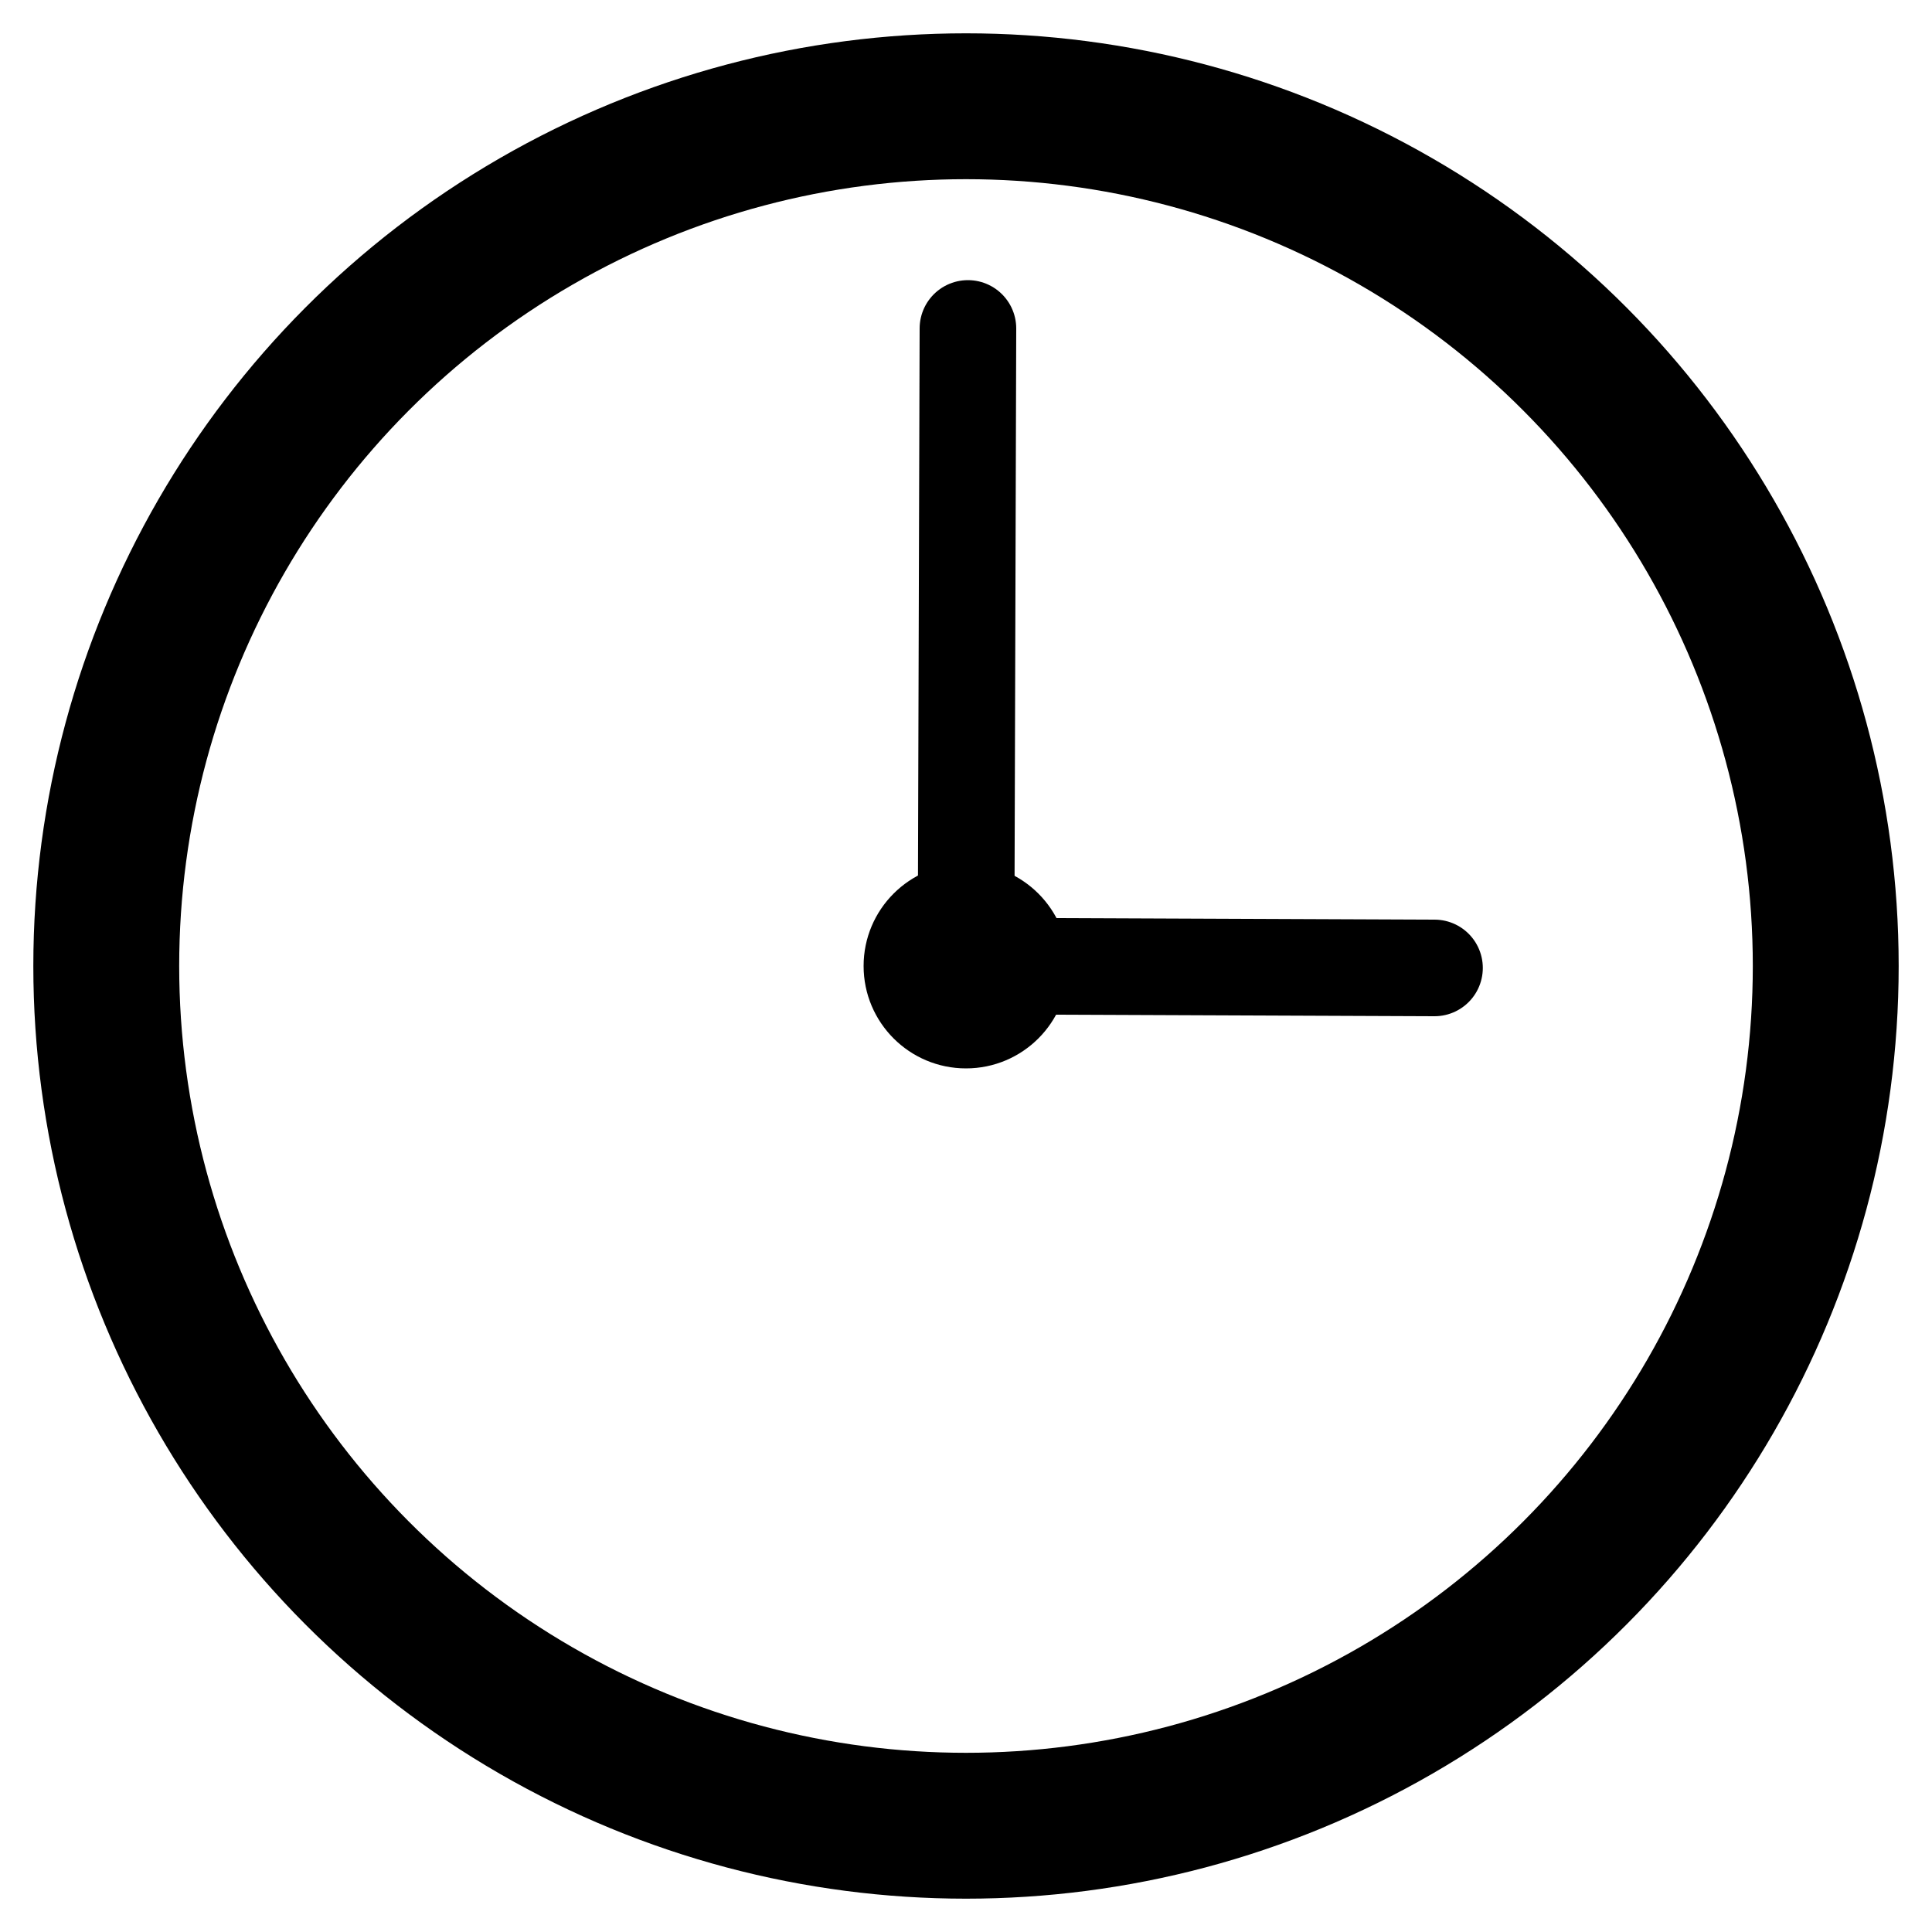
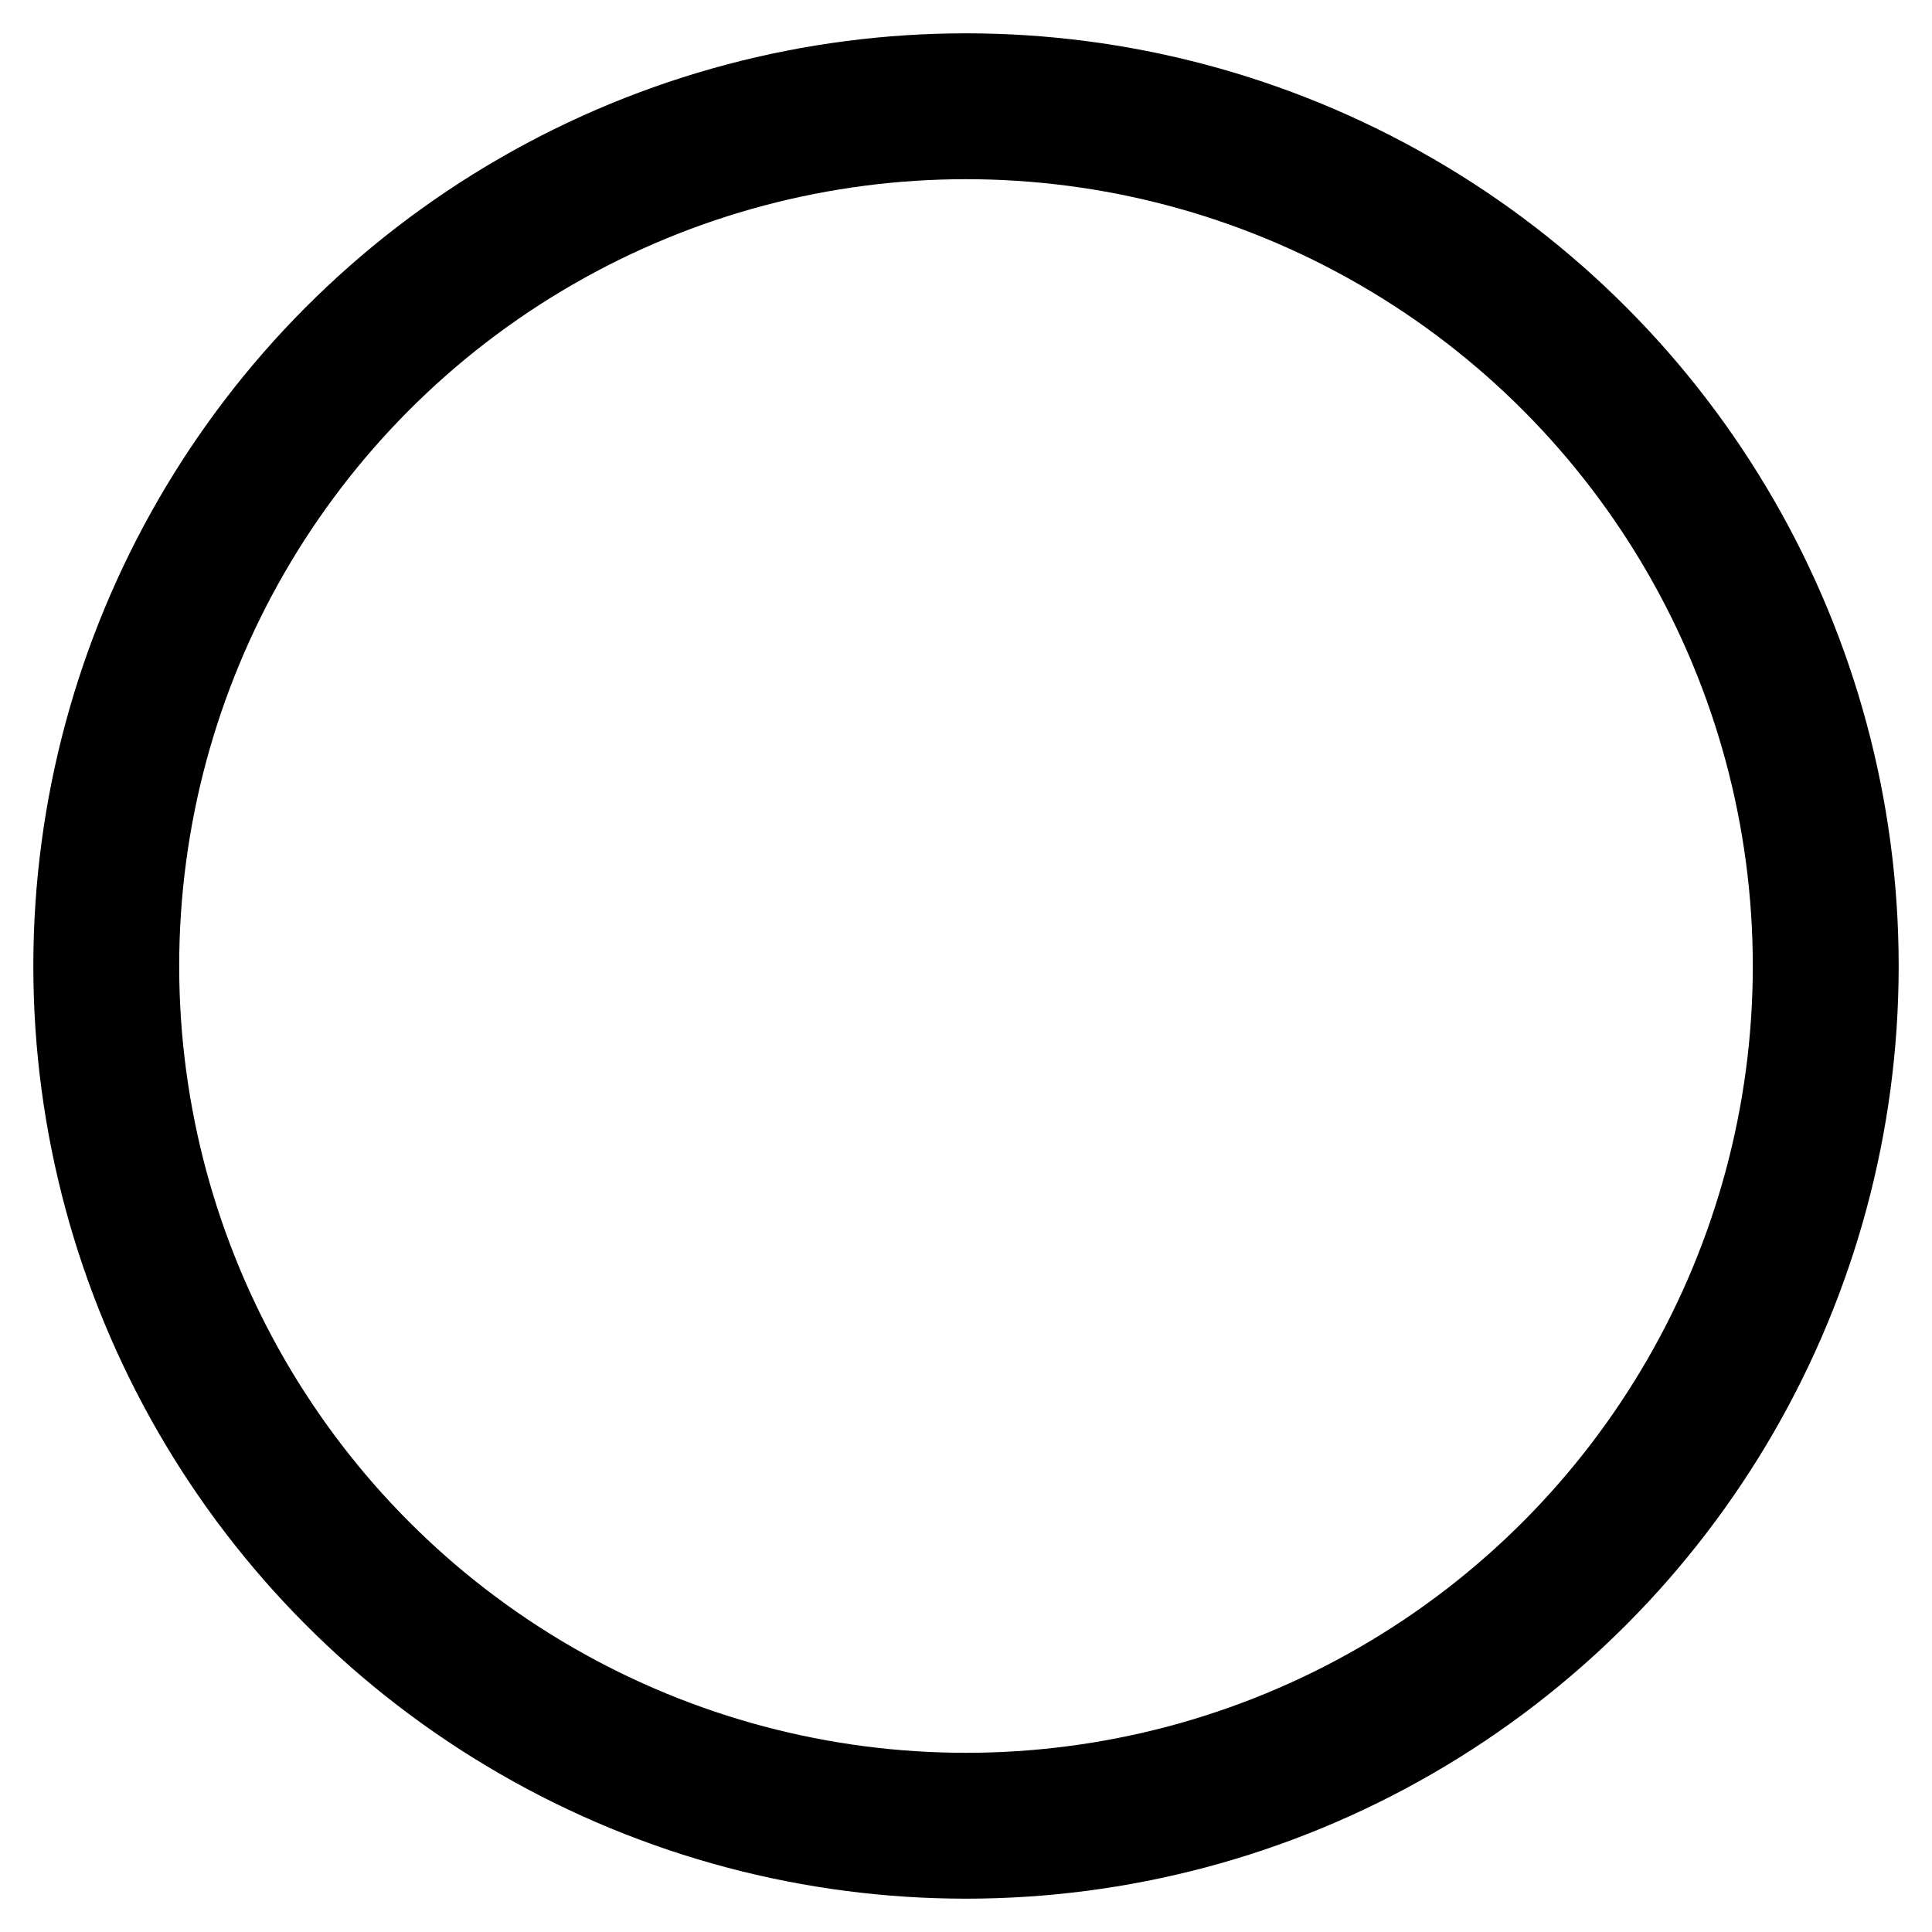
<svg xmlns="http://www.w3.org/2000/svg" xmlns:xlink="http://www.w3.org/1999/xlink" version="1.1" x="0px" y="0px" viewBox="0 0 20 20" style="enable-background:new 0 0 20 20;" xml:space="preserve">
  <style type="text/css">
	.st0{display:none;}
	.st1{display:inline;}
	.st2{clip-path:url(#SVGID_00000140717589847344996070000013829373883981087362_);}
	.st3{fill:none;stroke:#000000;stroke-width:2;stroke-linecap:round;stroke-linejoin:round;}
	.st4{fill:none;stroke:#000000;stroke-width:1.51;stroke-linecap:round;stroke-linejoin:round;stroke-miterlimit:10;}
	.st5{fill:none;stroke:#000000;stroke-linecap:round;stroke-linejoin:round;stroke-miterlimit:10;}
</style>
  <g id="Layer_1" class="st0">
    <g class="st1">
      <g>
        <defs>
-           <rect id="SVGID_1_" width="20" height="20" />
-         </defs>
+           </defs>
        <clipPath id="SVGID_00000142151749733363900640000006532704854120393110_">
          <use xlink:href="#SVGID_1_" style="overflow:visible;" />
        </clipPath>
        <g style="clip-path:url(#SVGID_00000142151749733363900640000006532704854120393110_);">
-           <path class="st3" d="M0.42,11.25h8.33" />
          <path class="st3" d="M11.25,11.25h8.33" />
          <path class="st3" d="M18.75,7.08H1.25c-0.46,0-0.83,0.37-0.83,0.83v10c0,0.46,0.37,0.83,0.83,0.83h17.5      c0.46,0,0.83-0.37,0.83-0.83v-10C19.58,7.46,19.21,7.08,18.75,7.08z" />
          <path class="st3" d="M11.25,12.5c0,0.33-0.13,0.65-0.37,0.88c-0.23,0.23-0.55,0.37-0.88,0.37s-0.65-0.13-0.88-0.37      c-0.23-0.23-0.37-0.55-0.37-0.88v-2.08h2.5V12.5z" />
          <path class="st3" d="M6.67,7.08c0-0.88,0.35-1.73,0.98-2.36S9.12,3.75,10,3.75s1.73,0.35,2.36,0.98s0.98,1.47,0.98,2.36" />
        </g>
      </g>
    </g>
  </g>
  <g id="Layer_2">
    <g>
      <circle class="st4" cx="10" cy="10" r="8.9" />
-       <circle cx="10" cy="10" r="1.06" />
-       <line class="st5" x1="10" y1="10" x2="14.85" y2="10.02" />
-       <line class="st5" x1="10.02" y1="3.4" x2="10" y2="10" />
    </g>
  </g>
</svg>